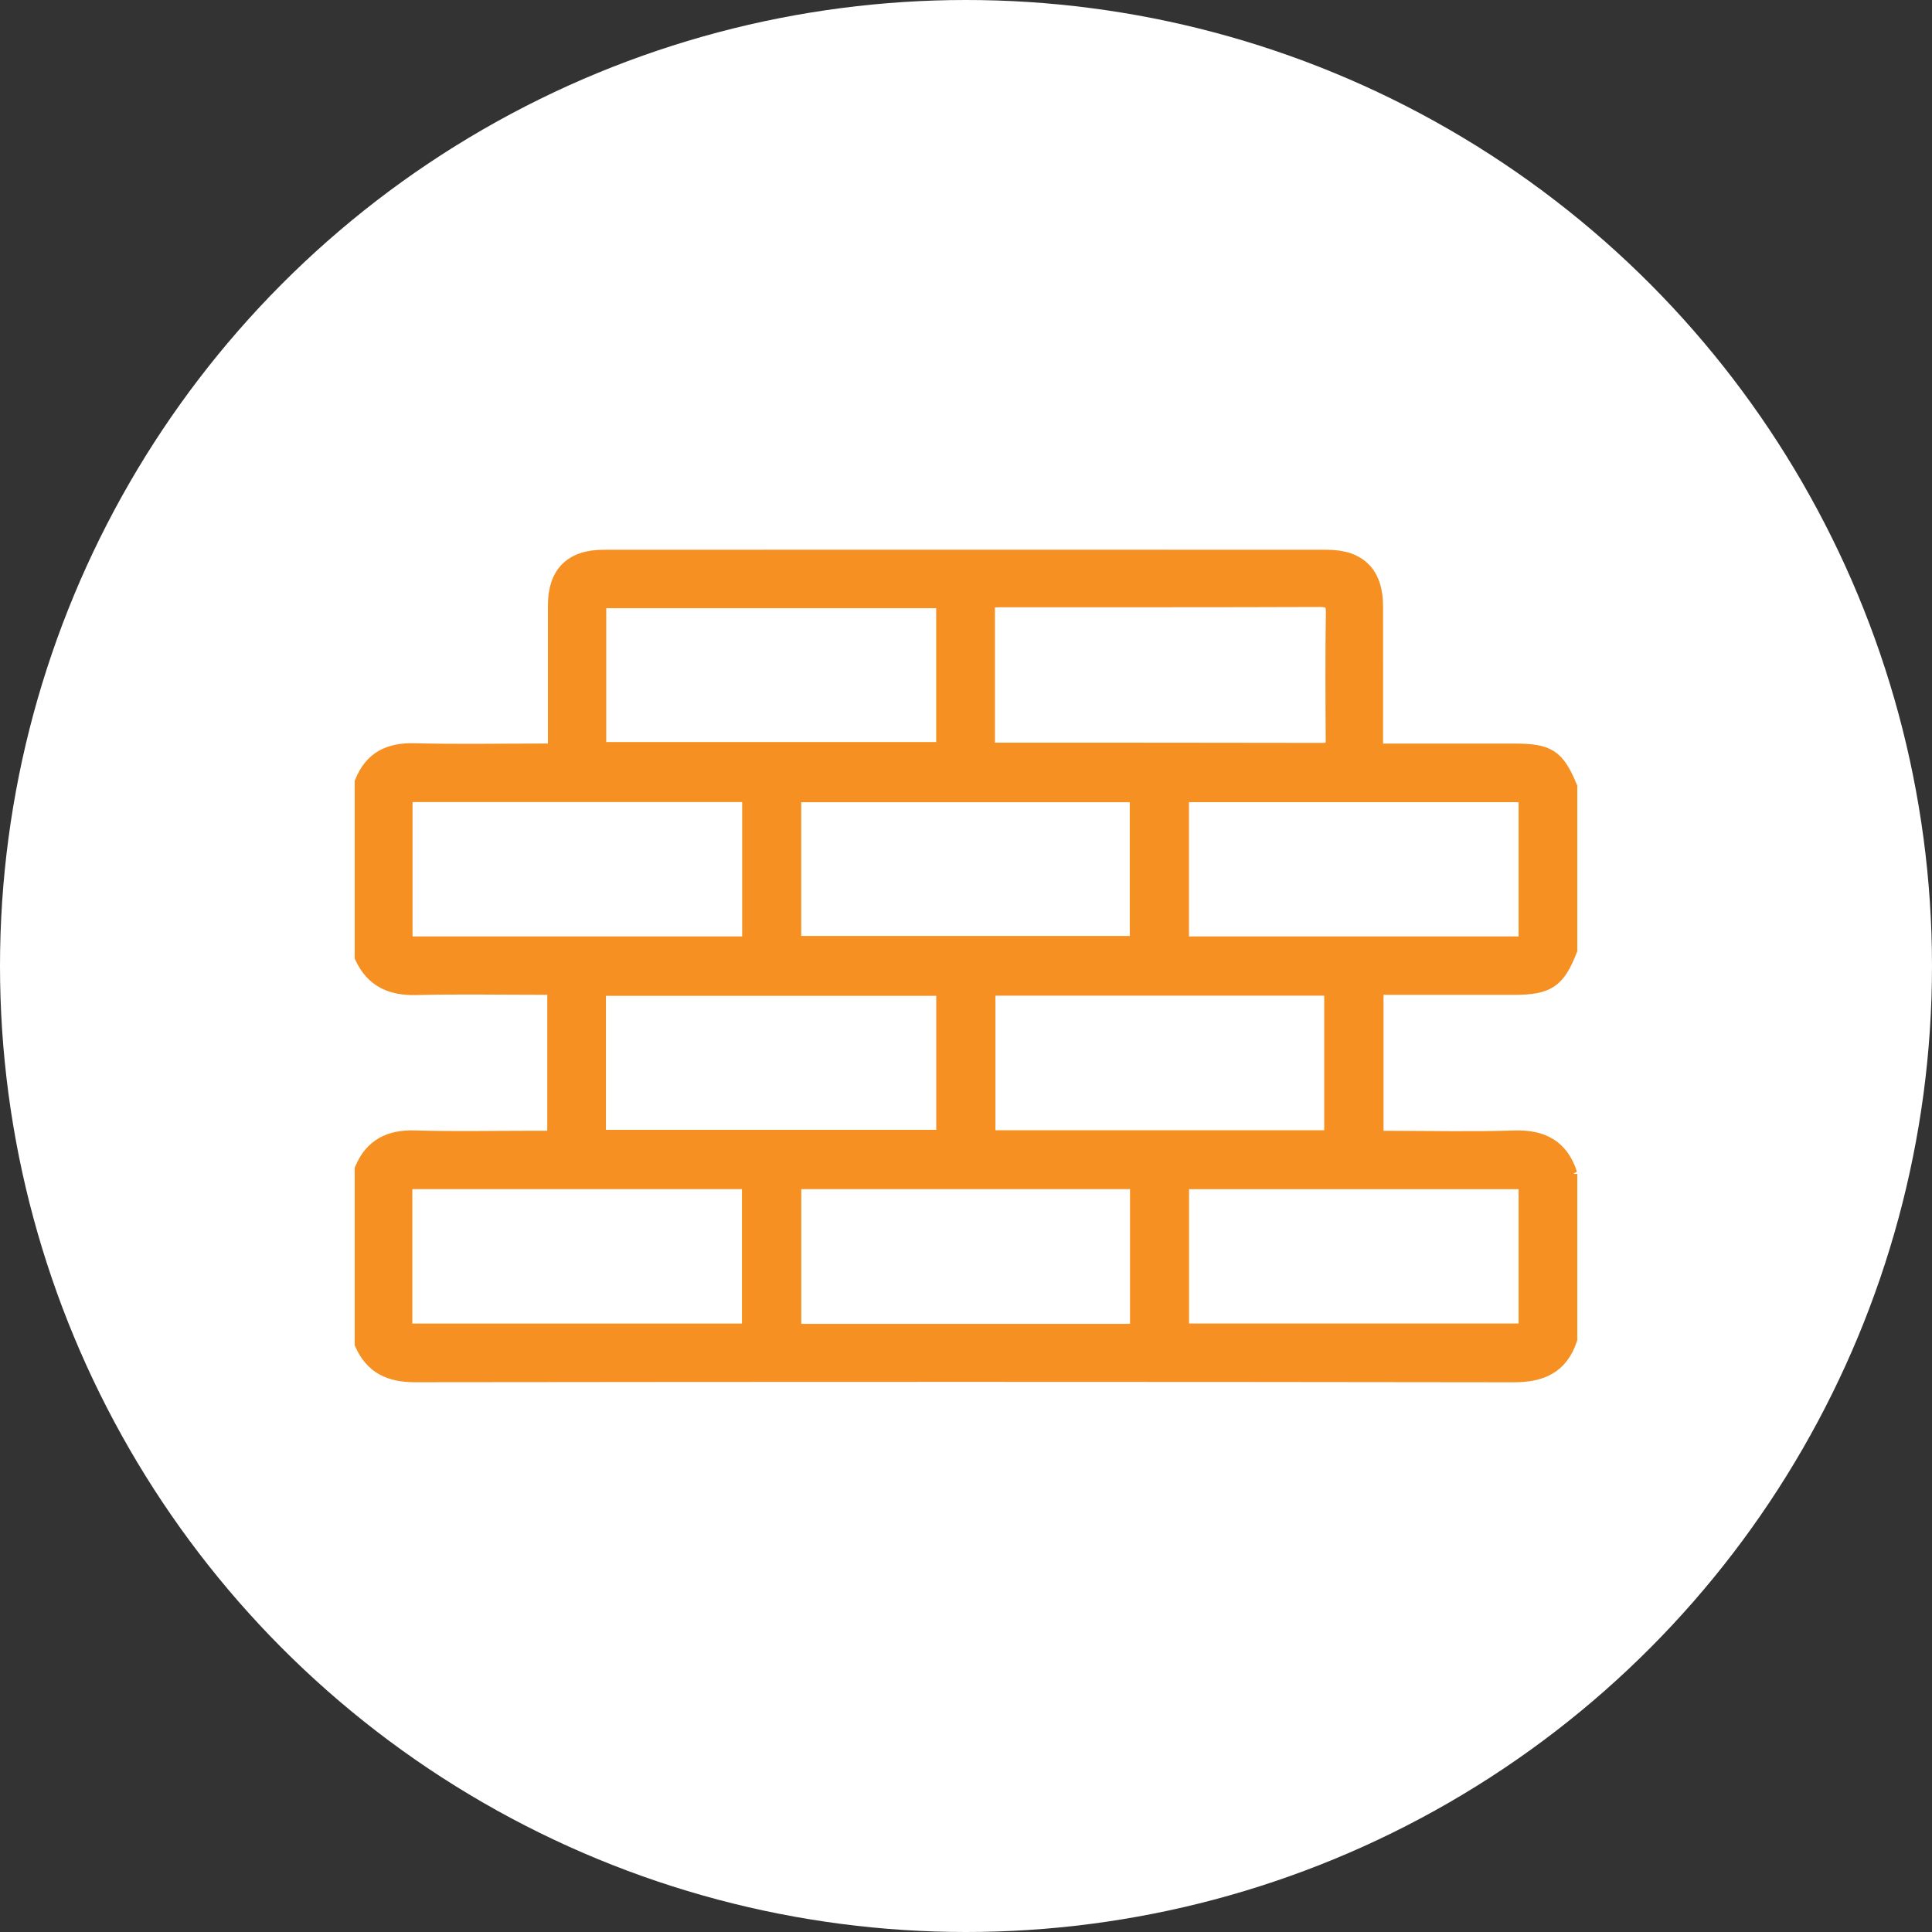
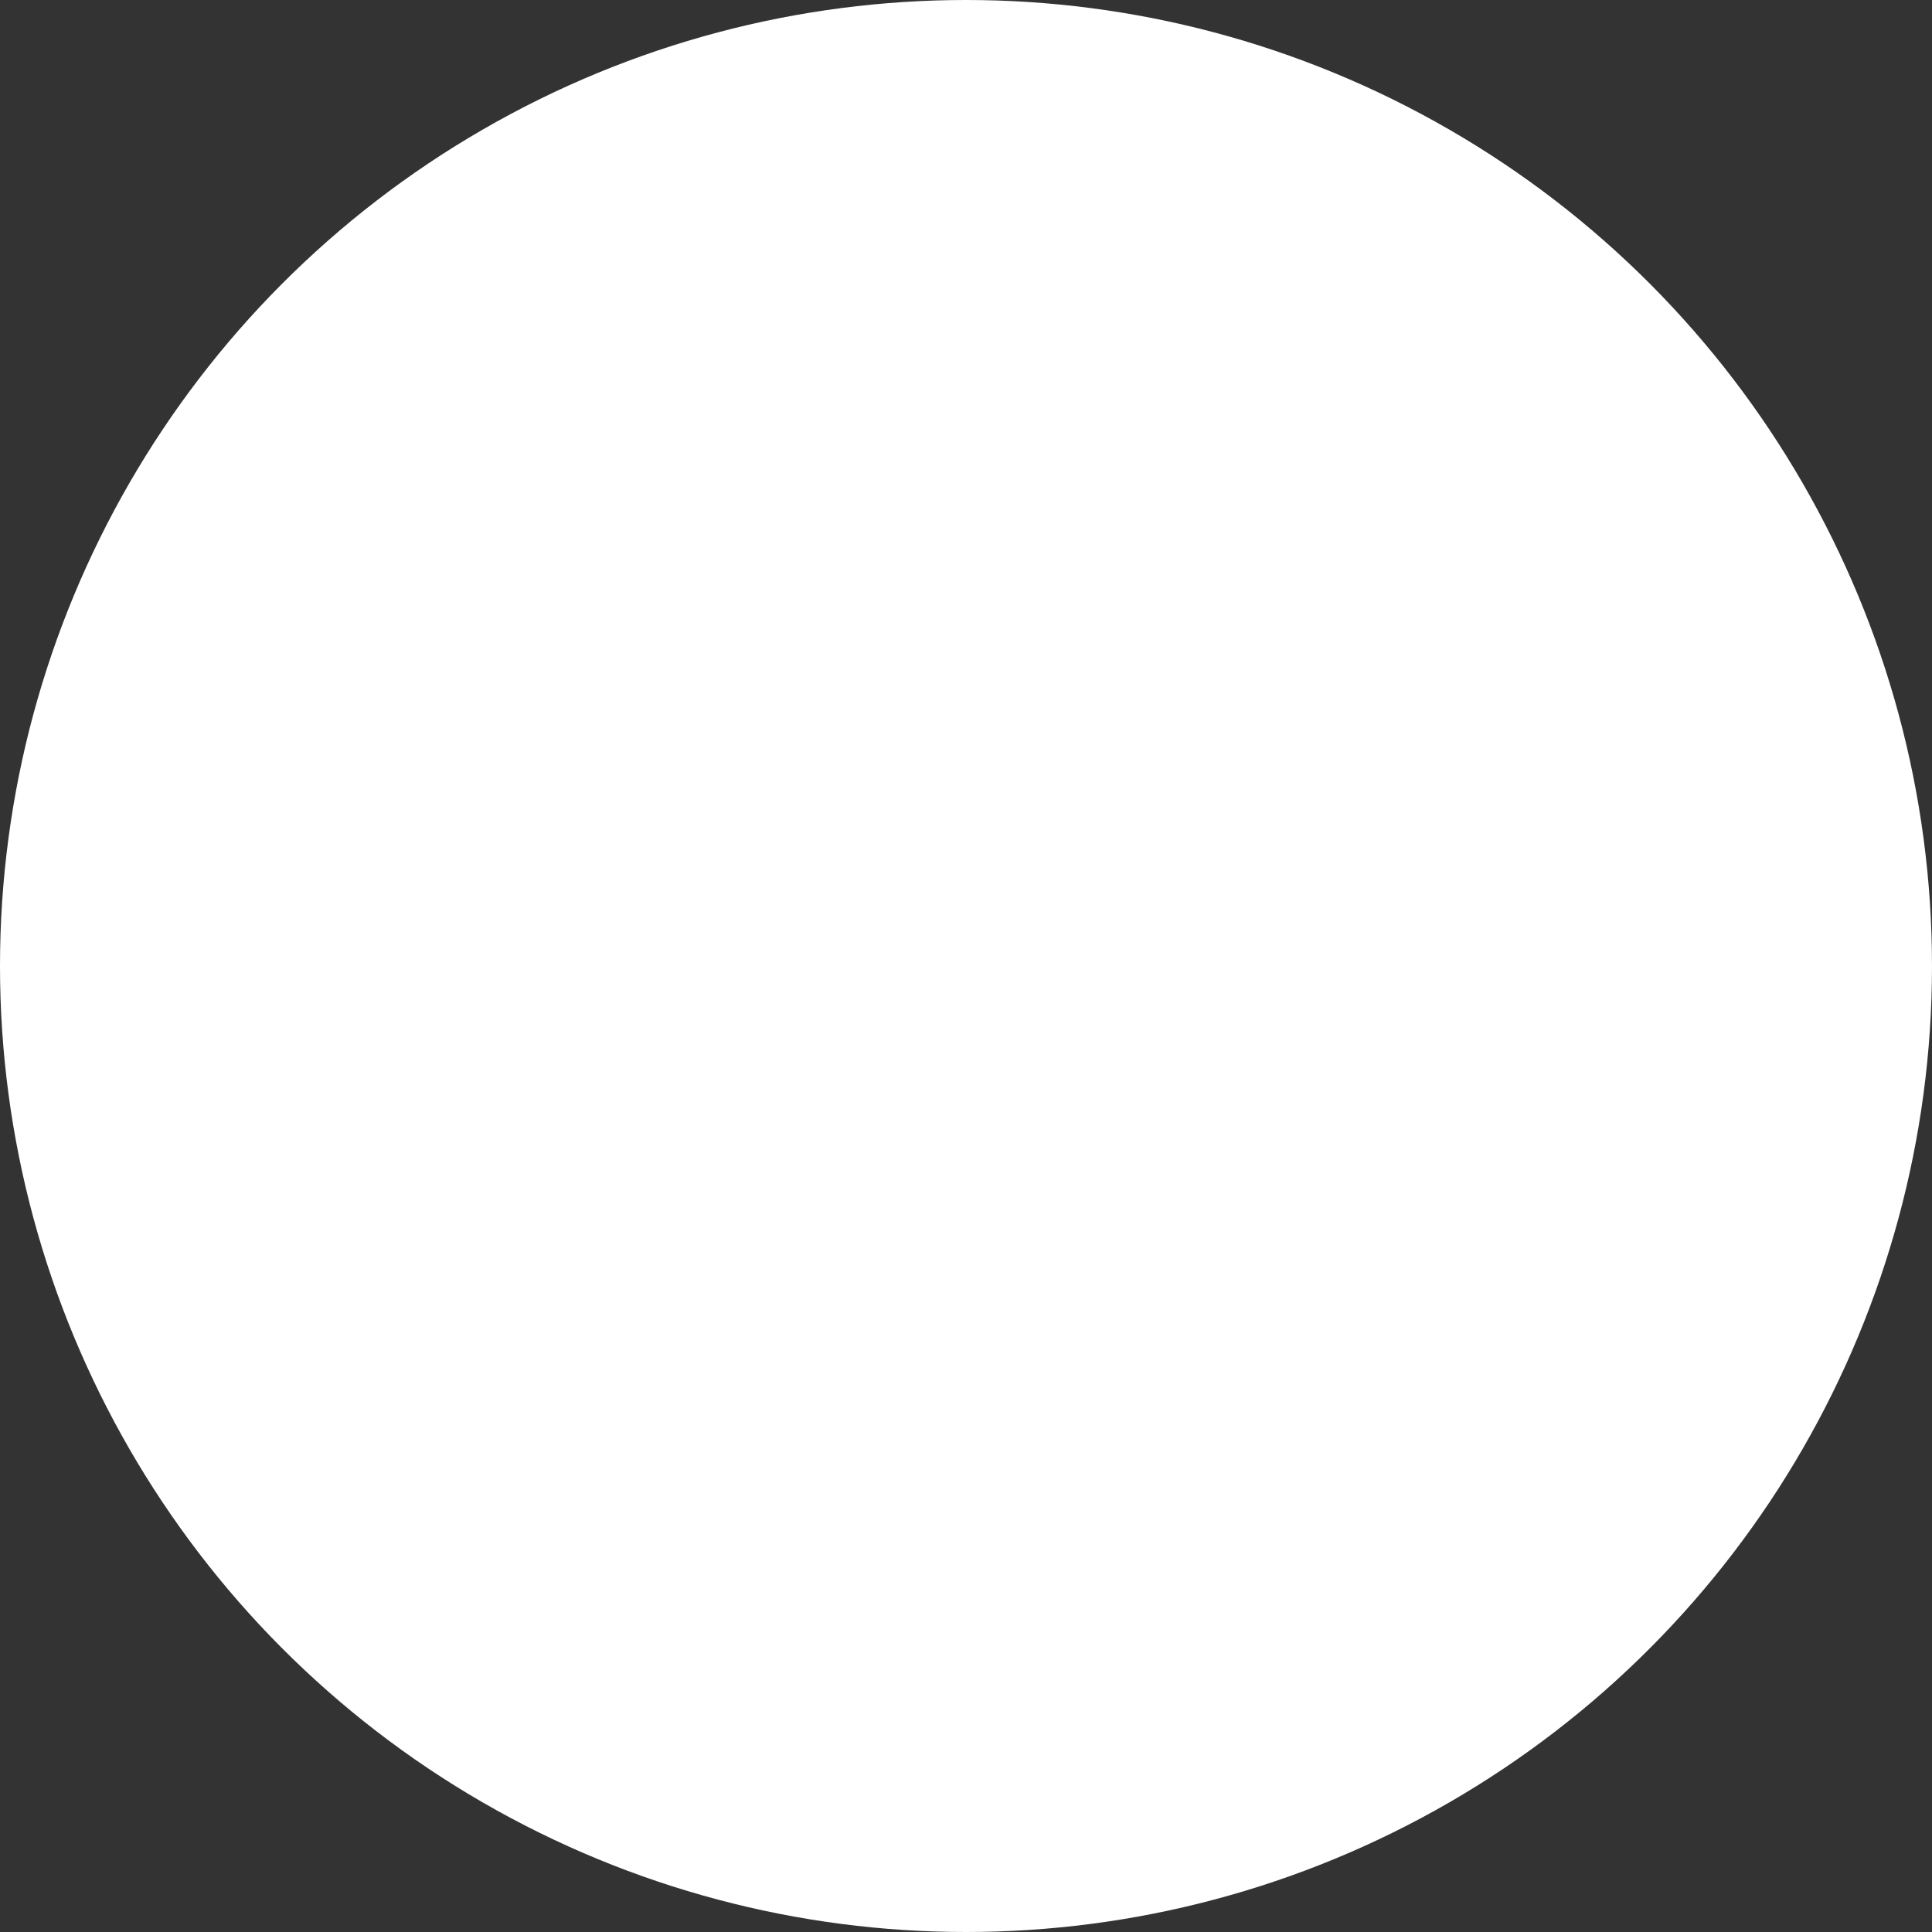
<svg xmlns="http://www.w3.org/2000/svg" width="64" height="64" viewBox="0 0 64 64" fill="none">
  <rect x="0" y="0" width="64" height="64" fill="#333333" stroke="none" />
  <circle cx="32" cy="32" r="32" fill="white" />
-   <path d="M51.999 38.887V44.357C51.701 45.254 51.068 45.542 50.144 45.54C38.01 45.522 25.876 45.523 13.742 45.538C12.917 45.538 12.335 45.271 12 44.512V38.73C12.328 37.964 12.907 37.672 13.734 37.697C15.008 37.736 16.284 37.708 17.56 37.708H18.379V32.704H17.93C16.551 32.704 15.171 32.678 13.792 32.713C12.963 32.734 12.353 32.466 12 31.698V25.916C12.312 25.134 12.894 24.849 13.723 24.871C15.127 24.907 16.533 24.881 17.938 24.881C18.078 24.881 18.218 24.881 18.401 24.881C18.401 24.698 18.401 24.559 18.401 24.42C18.401 22.962 18.4 21.504 18.401 20.047C18.402 19.002 18.937 18.462 19.989 18.462C27.98 18.459 35.969 18.459 43.96 18.462C45.024 18.462 45.563 19.007 45.566 20.079C45.569 21.524 45.566 22.969 45.566 24.413C45.566 24.553 45.566 24.694 45.566 24.882C45.748 24.882 45.888 24.882 46.027 24.882C47.406 24.882 48.785 24.882 50.166 24.882C51.297 24.882 51.579 25.066 51.999 26.074V31.465C51.603 32.485 51.276 32.705 50.158 32.706C48.768 32.706 47.377 32.706 45.988 32.706H45.581V37.71H46.024C47.401 37.71 48.78 37.744 50.156 37.699C51.083 37.667 51.708 37.989 52 38.888L51.999 38.887ZM50.556 26.323H39.136V31.271H50.556V26.323ZM19.822 37.678H31.264V32.739H19.822V37.678ZM13.409 44.095H24.828V39.142H13.409V44.095ZM50.556 39.144H39.139V44.093H50.556V39.144ZM24.835 31.27V26.32H13.416V31.27H24.835ZM44.116 37.69V32.733H32.725V37.69H44.116ZM26.292 31.255H37.675V26.325H26.292V31.255ZM37.683 39.141H26.294V44.104H37.683V39.141ZM31.262 19.897H19.833V24.831H31.262V19.897ZM32.707 24.831C32.81 24.842 32.873 24.852 32.938 24.852C36.569 24.853 40.199 24.85 43.83 24.859C44.125 24.859 44.167 24.736 44.166 24.486C44.157 23.094 44.148 21.701 44.171 20.308C44.177 19.94 44.062 19.856 43.711 19.857C40.184 19.87 36.658 19.865 33.131 19.866C32.993 19.866 32.857 19.878 32.708 19.885V24.83L32.707 24.831Z" fill="#F69022" stroke="#F69022" stroke-width="0.5" />
</svg>